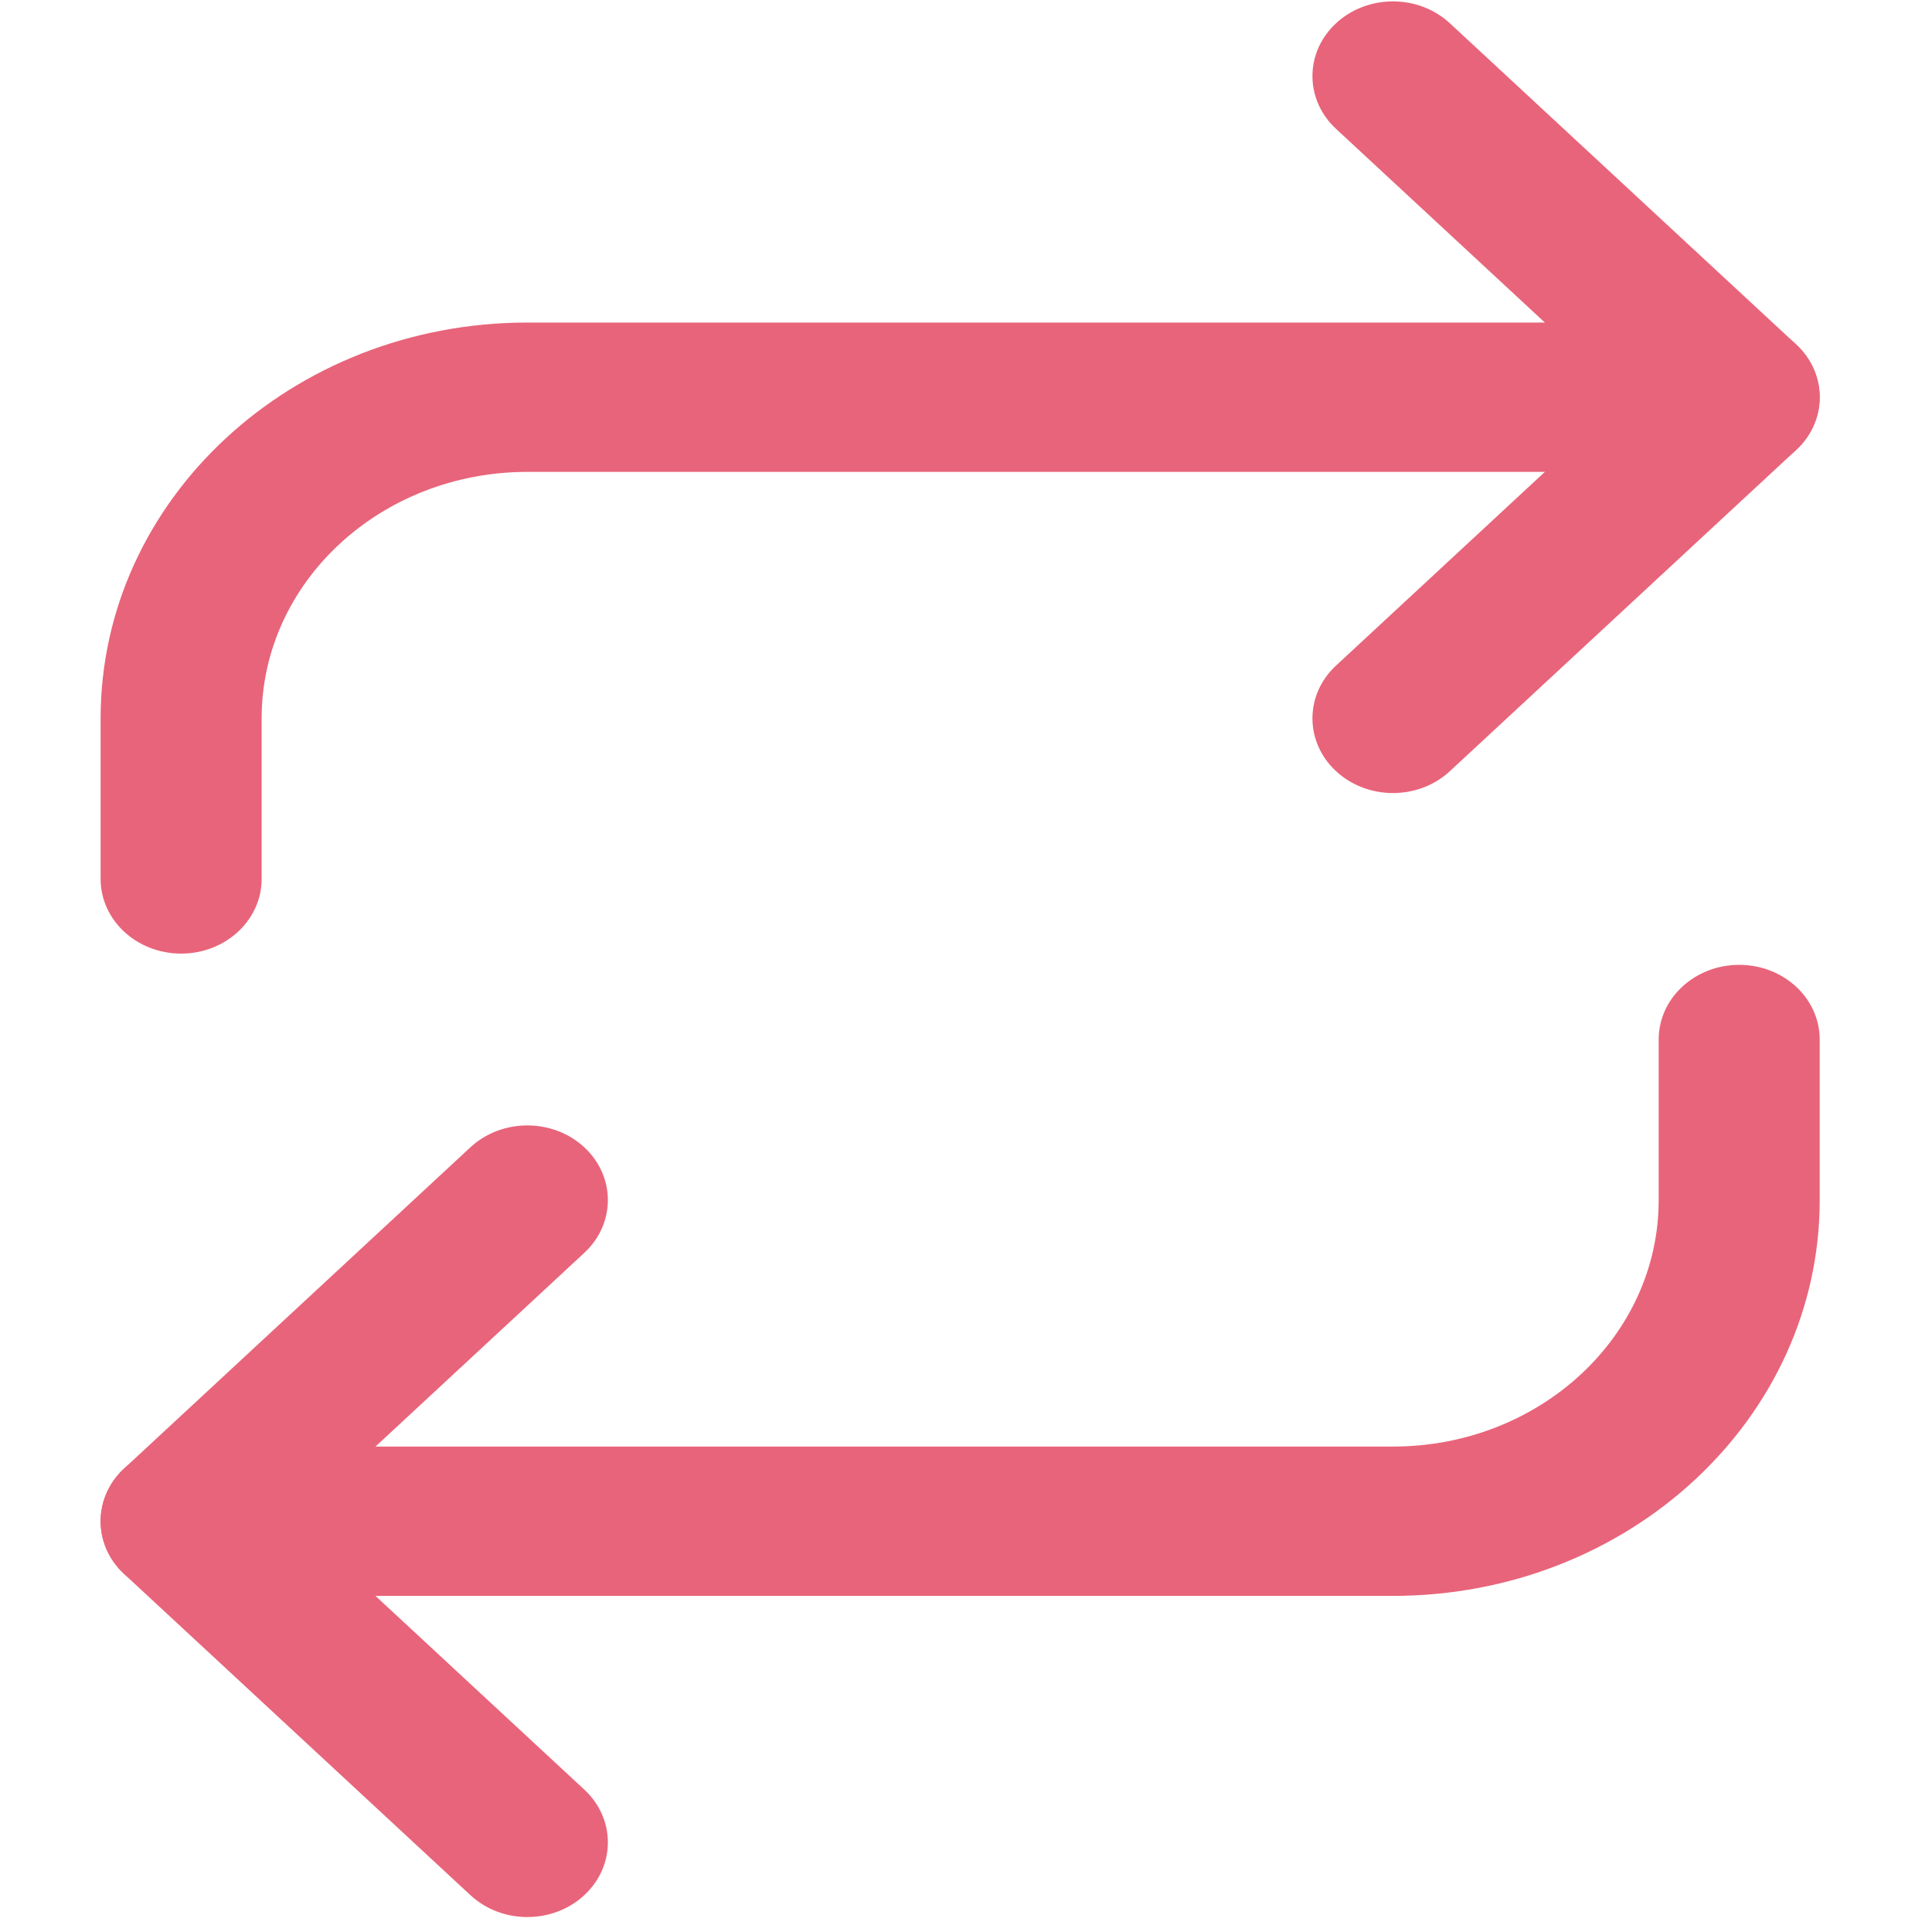
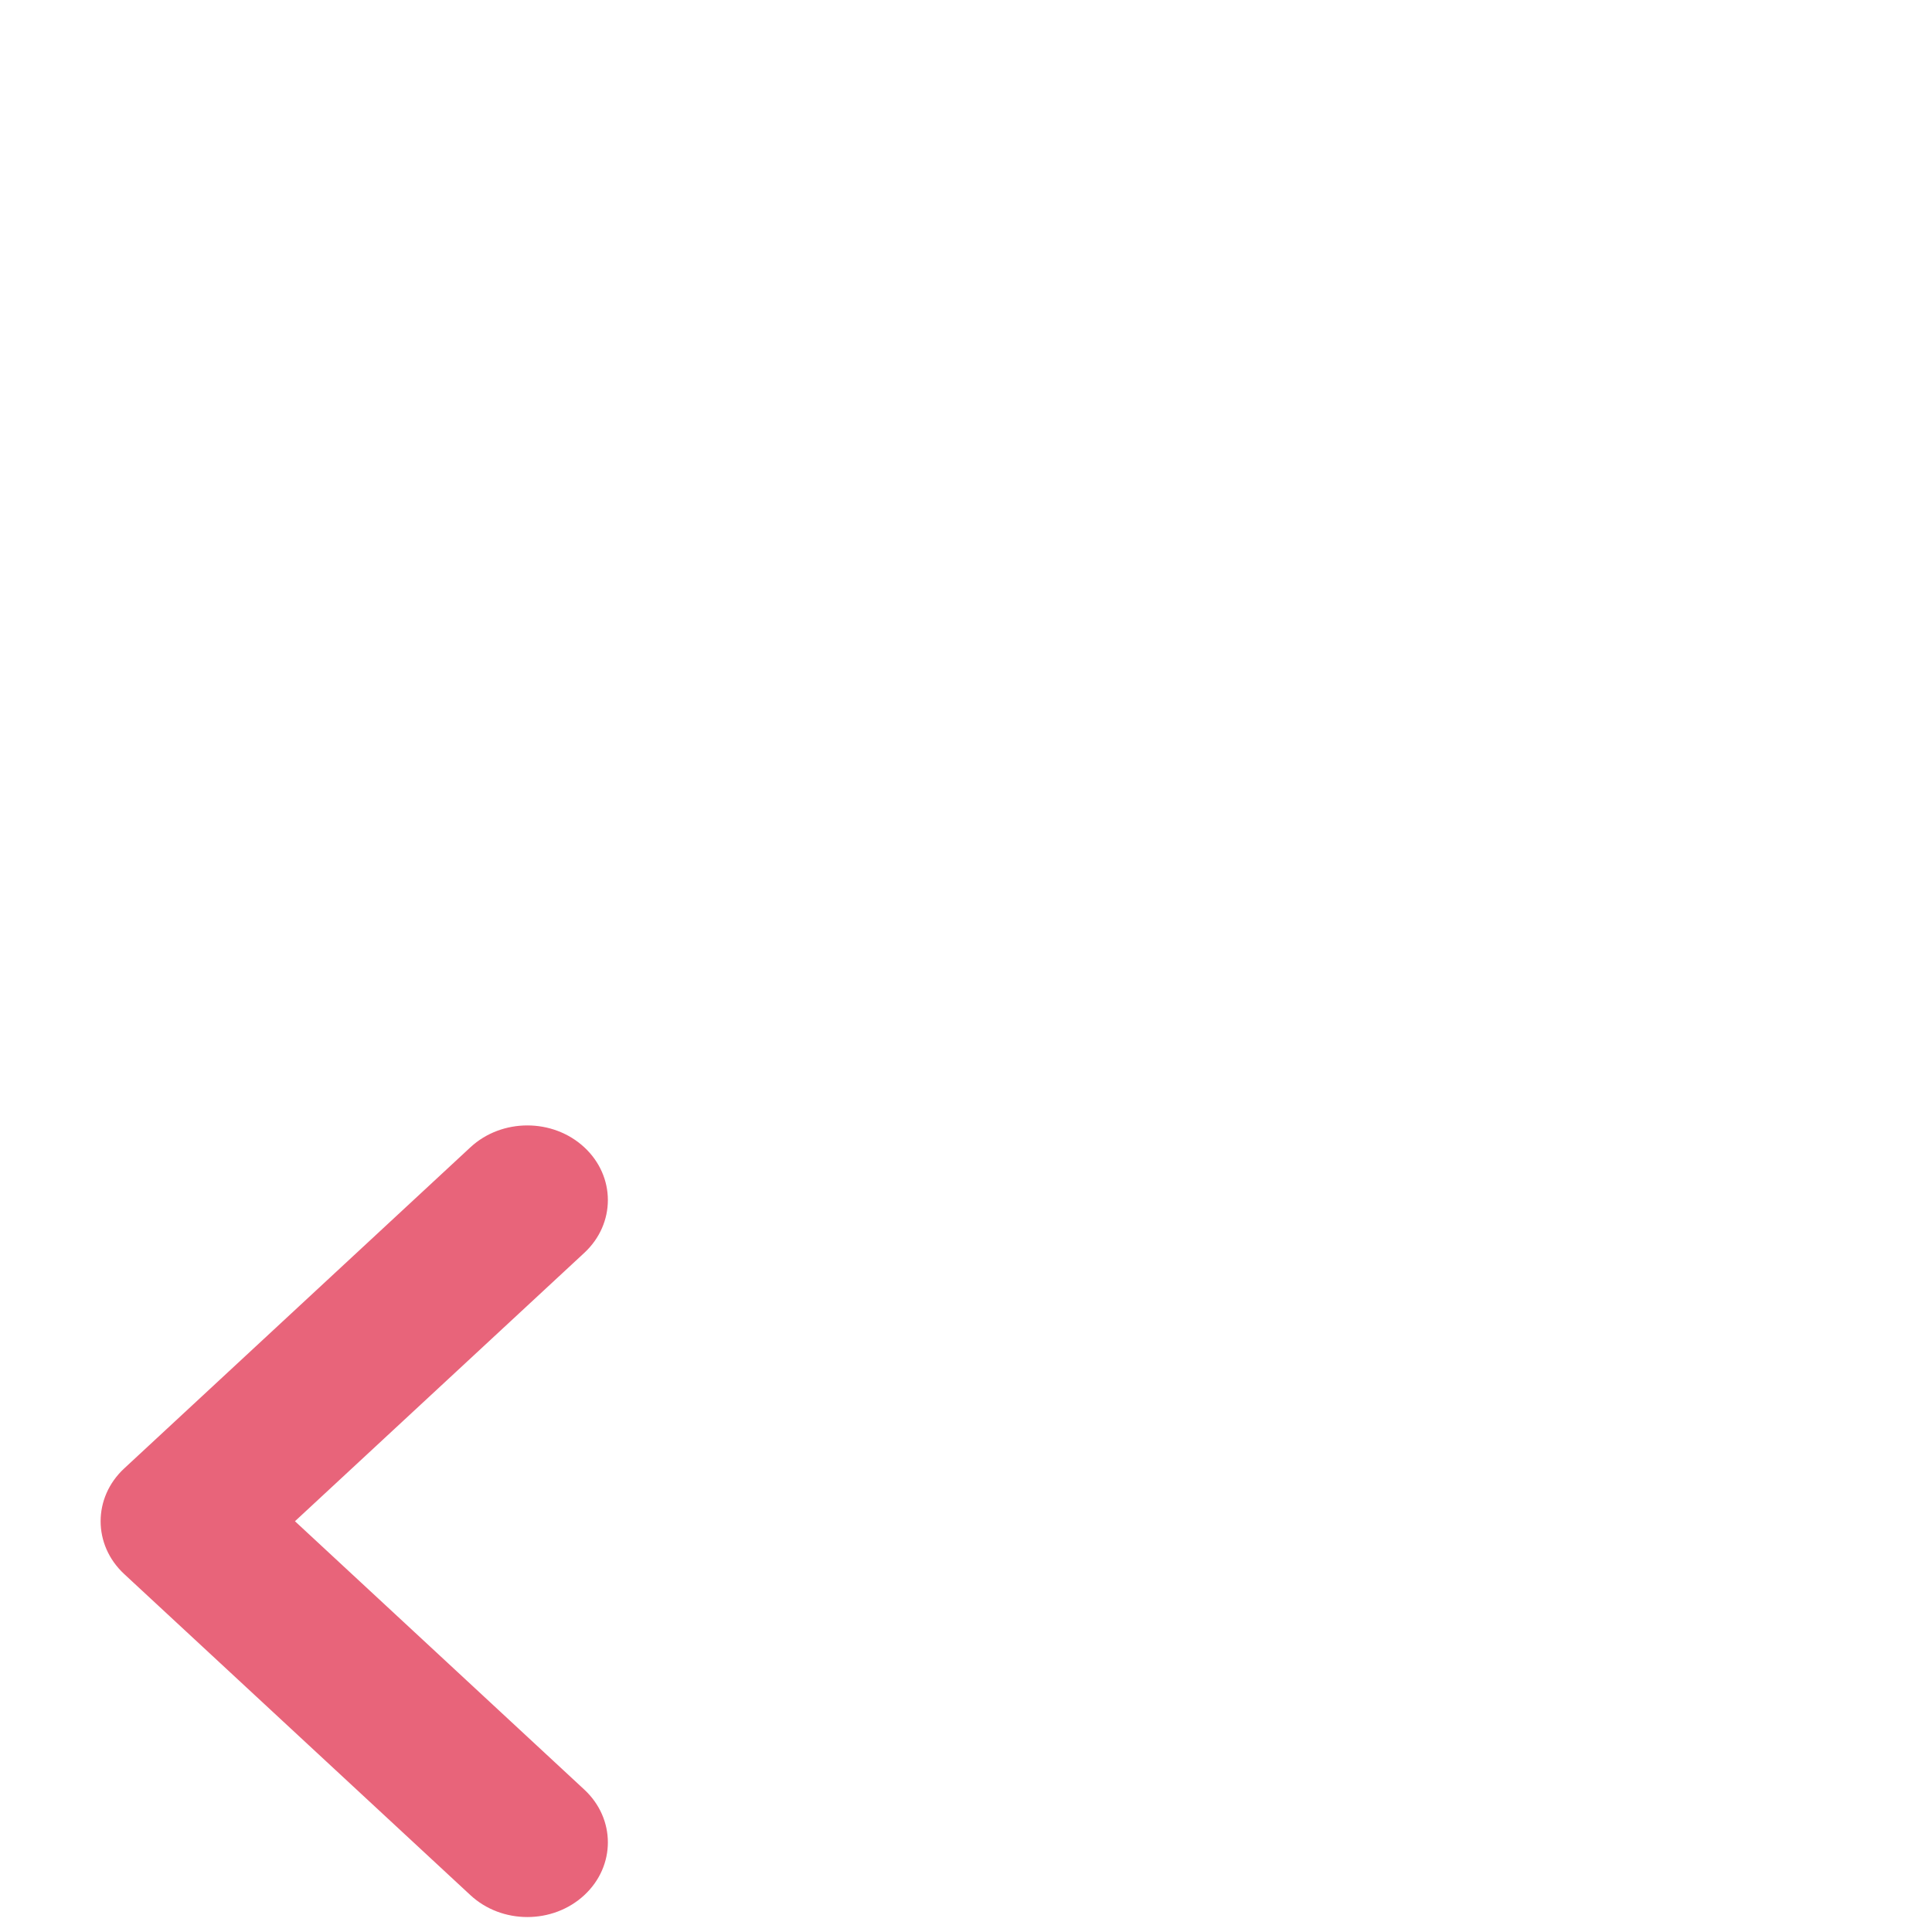
<svg xmlns="http://www.w3.org/2000/svg" width="64px" height="64px" viewBox="0 0 64 64" version="1.1">
  <title>repeat_pink</title>
  <desc>Created with Sketch.</desc>
  <defs />
  <g id="repeat" stroke="none" stroke-width="1" fill="none" fill-rule="evenodd">
    <g transform="translate(3, 31)" />
-     <path d="M44.258,4.269 C43.216,3.303 43.216,1.737 44.258,0.771 C45.299,-0.195 46.988,-0.195 48.029,0.771 L59.499,11.409 C60.54,12.375 60.54,13.941 59.499,14.907 L48.029,25.546 C46.988,26.512 45.299,26.512 44.258,25.546 C43.216,24.58 43.216,23.014 44.258,22.048 L53.842,13.158 L44.258,4.269 Z" id="Shape" fill="#E8647A" fill-rule="nonzero" />
-     <path d="M8.667,29.116 C8.667,30.482 7.473,31.589 6,31.589 C4.527,31.589 3.333,30.482 3.333,29.116 L3.333,23.797 C3.333,16.555 9.662,10.685 17.47,10.685 L57.613,10.685 C59.086,10.685 60.28,11.792 60.28,13.158 C60.28,14.524 59.086,15.632 57.613,15.632 L17.47,15.632 C12.608,15.632 8.667,19.287 8.667,23.797 L8.667,29.116 Z" id="Shape" fill="#E8647A" fill-rule="nonzero" />
    <path d="M9.771,50.393 L19.355,59.282 C20.397,60.248 20.397,61.814 19.355,62.78 C18.314,63.746 16.625,63.746 15.584,62.78 L4.114,52.142 C3.073,51.176 3.073,49.61 4.114,48.644 L15.584,38.005 C16.625,37.04 18.314,37.04 19.355,38.005 C20.397,38.971 20.397,40.537 19.355,41.503 L9.771,50.393 Z" id="Shape" fill="#E8647A" fill-rule="nonzero" />
-     <path d="M54.946,34.435 C54.946,33.069 56.14,31.962 57.613,31.962 C59.086,31.962 60.28,33.069 60.28,34.435 L60.28,39.754 C60.28,46.996 53.951,52.866 46.143,52.866 L6,52.866 C4.527,52.866 3.333,51.759 3.333,50.393 C3.333,49.027 4.527,47.919 6,47.919 L46.143,47.919 C51.005,47.919 54.946,44.264 54.946,39.754 L54.946,34.435 Z" id="Shape" fill="#E8647A" fill-rule="nonzero" />
  </g>
</svg>